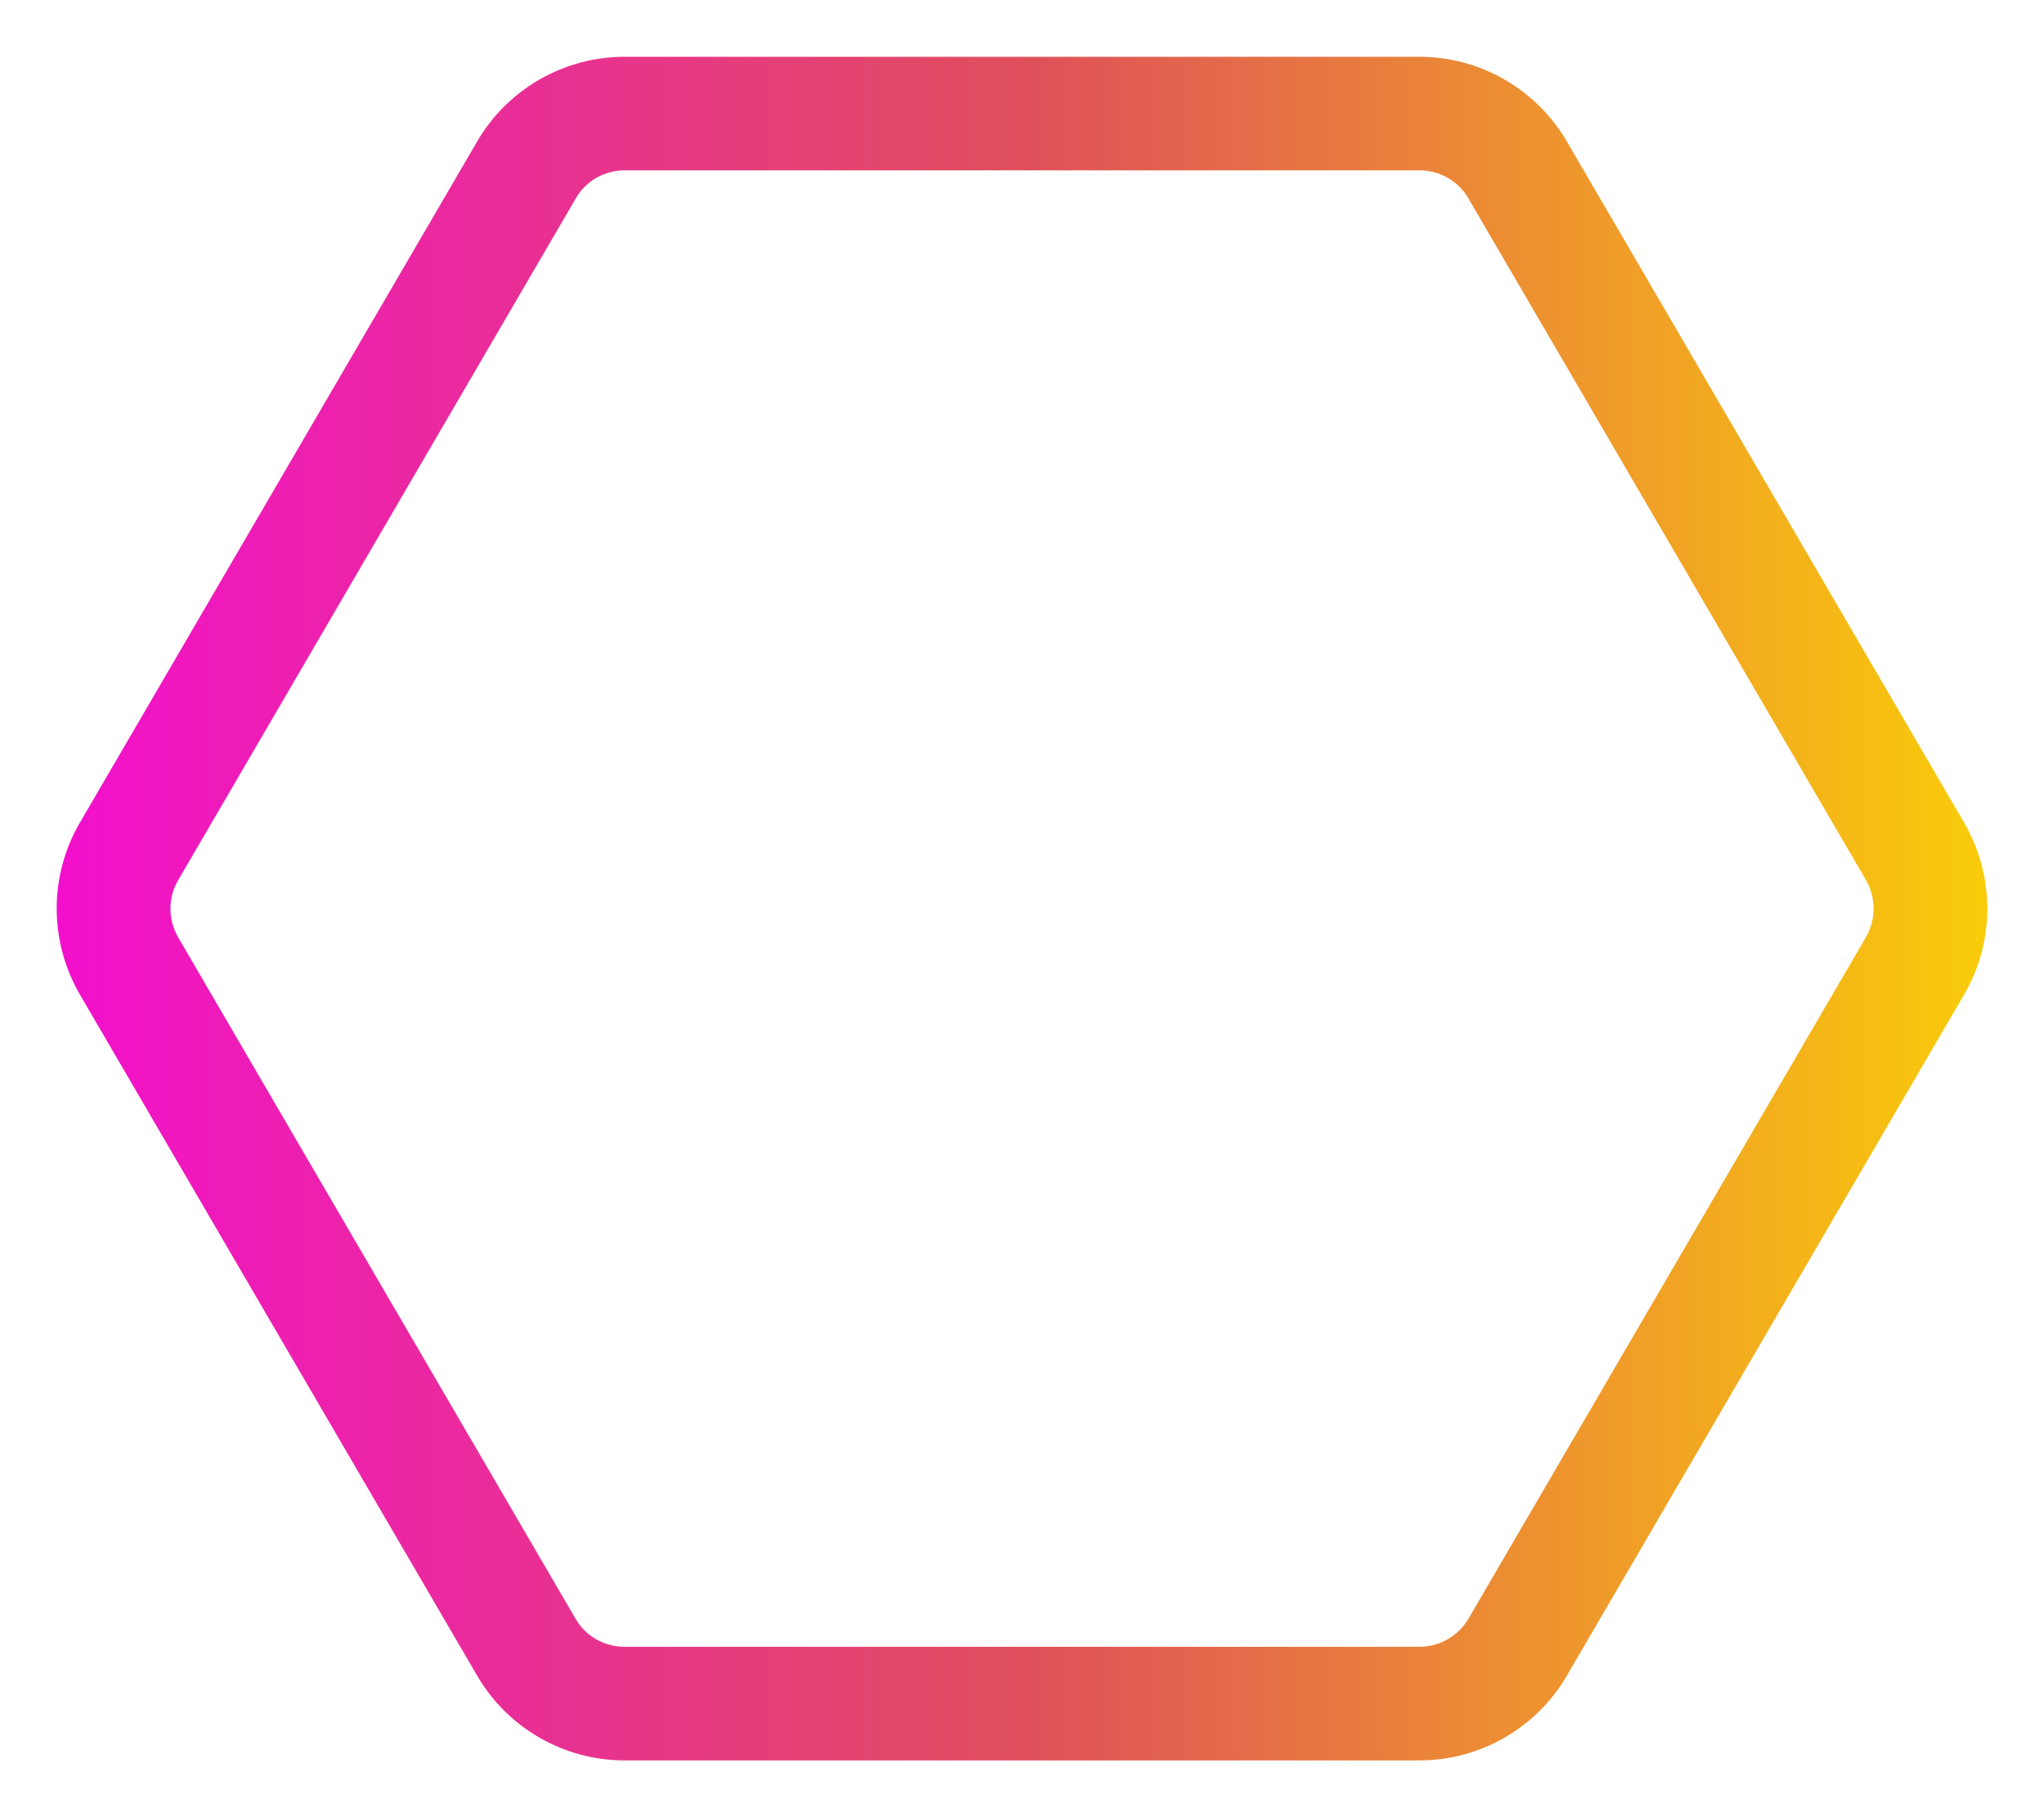
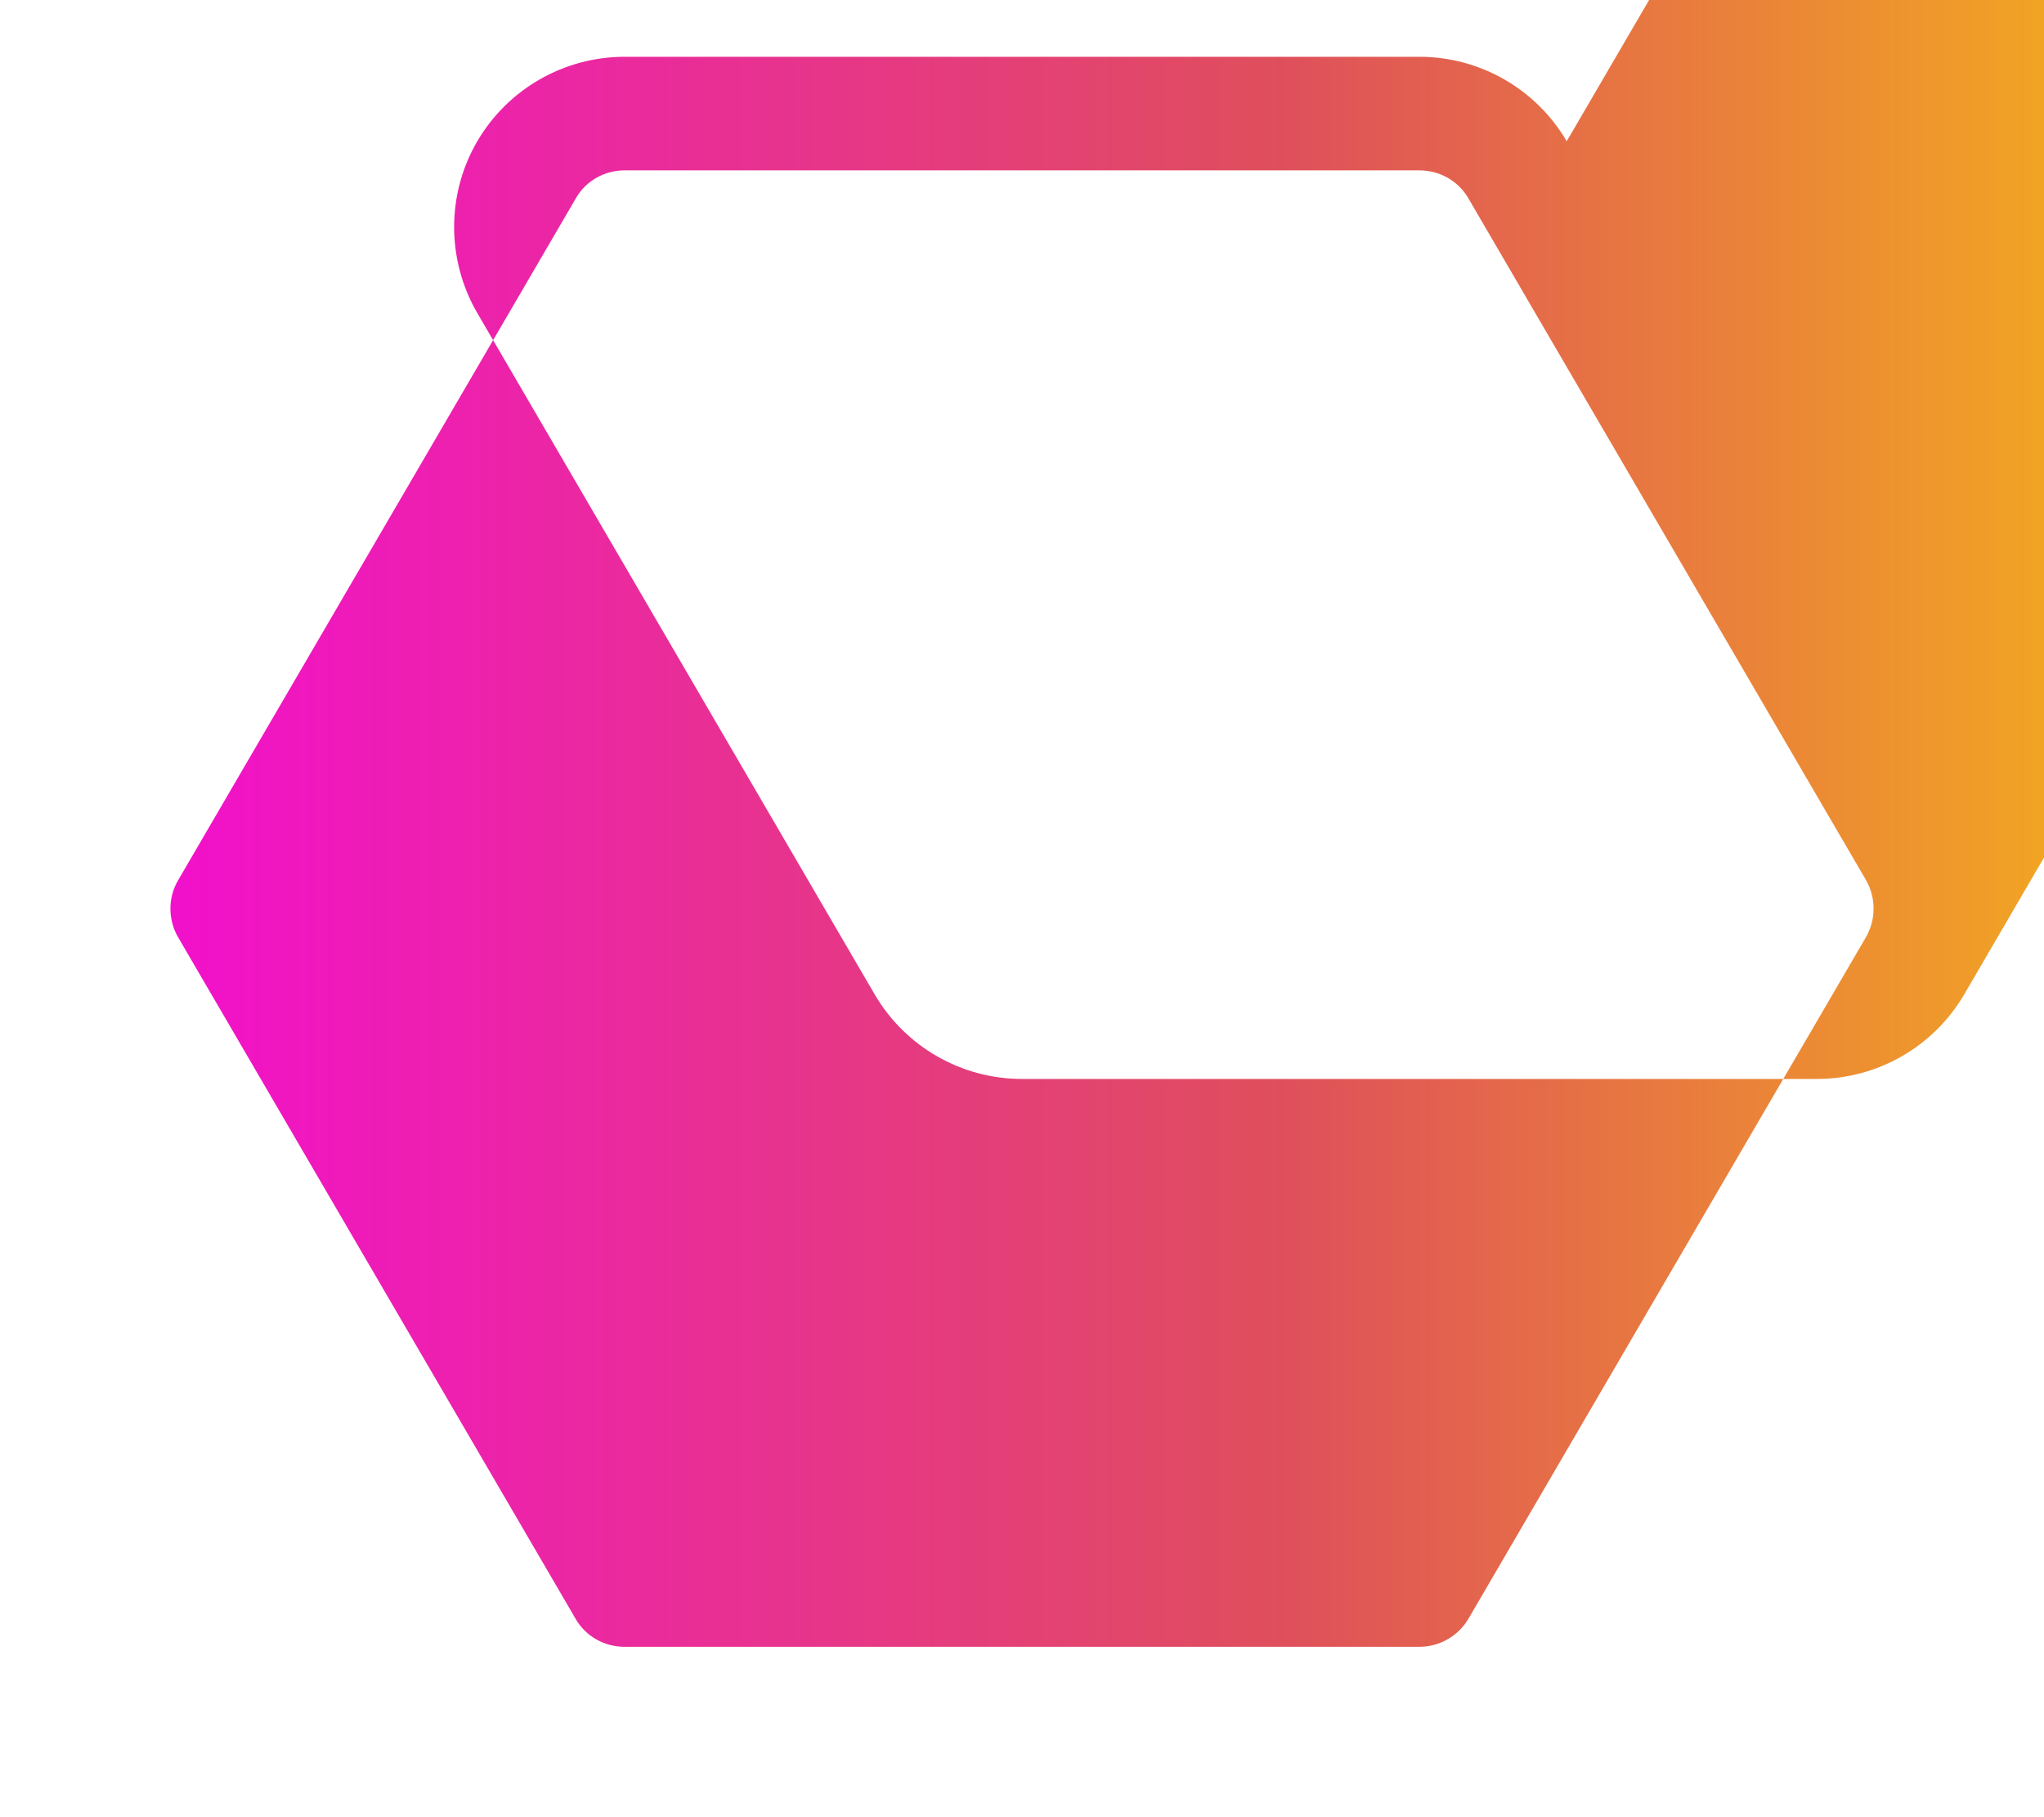
<svg xmlns="http://www.w3.org/2000/svg" aria-hidden="true" data-prefix="fal" data-icon="hexagon" role="img" viewBox="0 0 576 512" class="svg-inline--fa fa-hexagon fa-w-18 fa-7x">
  <defs>
    <linearGradient id="hexagon-gradient" x1="0%" y1="0%" x2="100%" y2="0%">
      <stop offset="0%" style="stop-color:#f210cc;stop-opacity:1" />
      <stop offset="50%" style="stop-color:#df4f5b;stop-opacity:1" />
      <stop offset="100%" style="stop-color:#f9cb0a;stop-opacity:1" />
    </linearGradient>
  </defs>
-   <path fill="url(#hexagon-gradient)" d="M441.5 39.8C432.9 25.1 417.1 16 400 16H176c-17.1 0-32.9 9.1-41.5 23.8l-112 192c-8.7 14.9-8.7 33.4 0 48.4l112 192c8.6 14.7 24.4 23.8 41.5 23.8h224c17.1 0 32.9-9.1 41.5-23.8l112-192c8.7-14.9 8.7-33.4 0-48.4l-112-192zm84.3 224.3l-112 192c-2.9 4.9-8.2 7.9-13.8 7.9H176c-5.7 0-11-3-13.8-7.9l-112-192c-2.9-5-2.9-11.2 0-16.1l112-192c2.8-5 8.1-8 13.8-8h224c5.7 0 11 3 13.8 7.9l112 192c2.9 5 2.9 11.2 0 16.2z" class="" />
+   <path fill="url(#hexagon-gradient)" d="M441.5 39.8C432.9 25.1 417.1 16 400 16H176c-17.1 0-32.9 9.1-41.5 23.8c-8.7 14.9-8.7 33.4 0 48.4l112 192c8.6 14.7 24.4 23.8 41.5 23.8h224c17.1 0 32.9-9.1 41.5-23.8l112-192c8.7-14.9 8.7-33.4 0-48.4l-112-192zm84.3 224.3l-112 192c-2.9 4.9-8.2 7.9-13.8 7.9H176c-5.7 0-11-3-13.8-7.9l-112-192c-2.9-5-2.9-11.2 0-16.1l112-192c2.8-5 8.1-8 13.8-8h224c5.7 0 11 3 13.8 7.9l112 192c2.9 5 2.9 11.2 0 16.2z" class="" />
</svg>